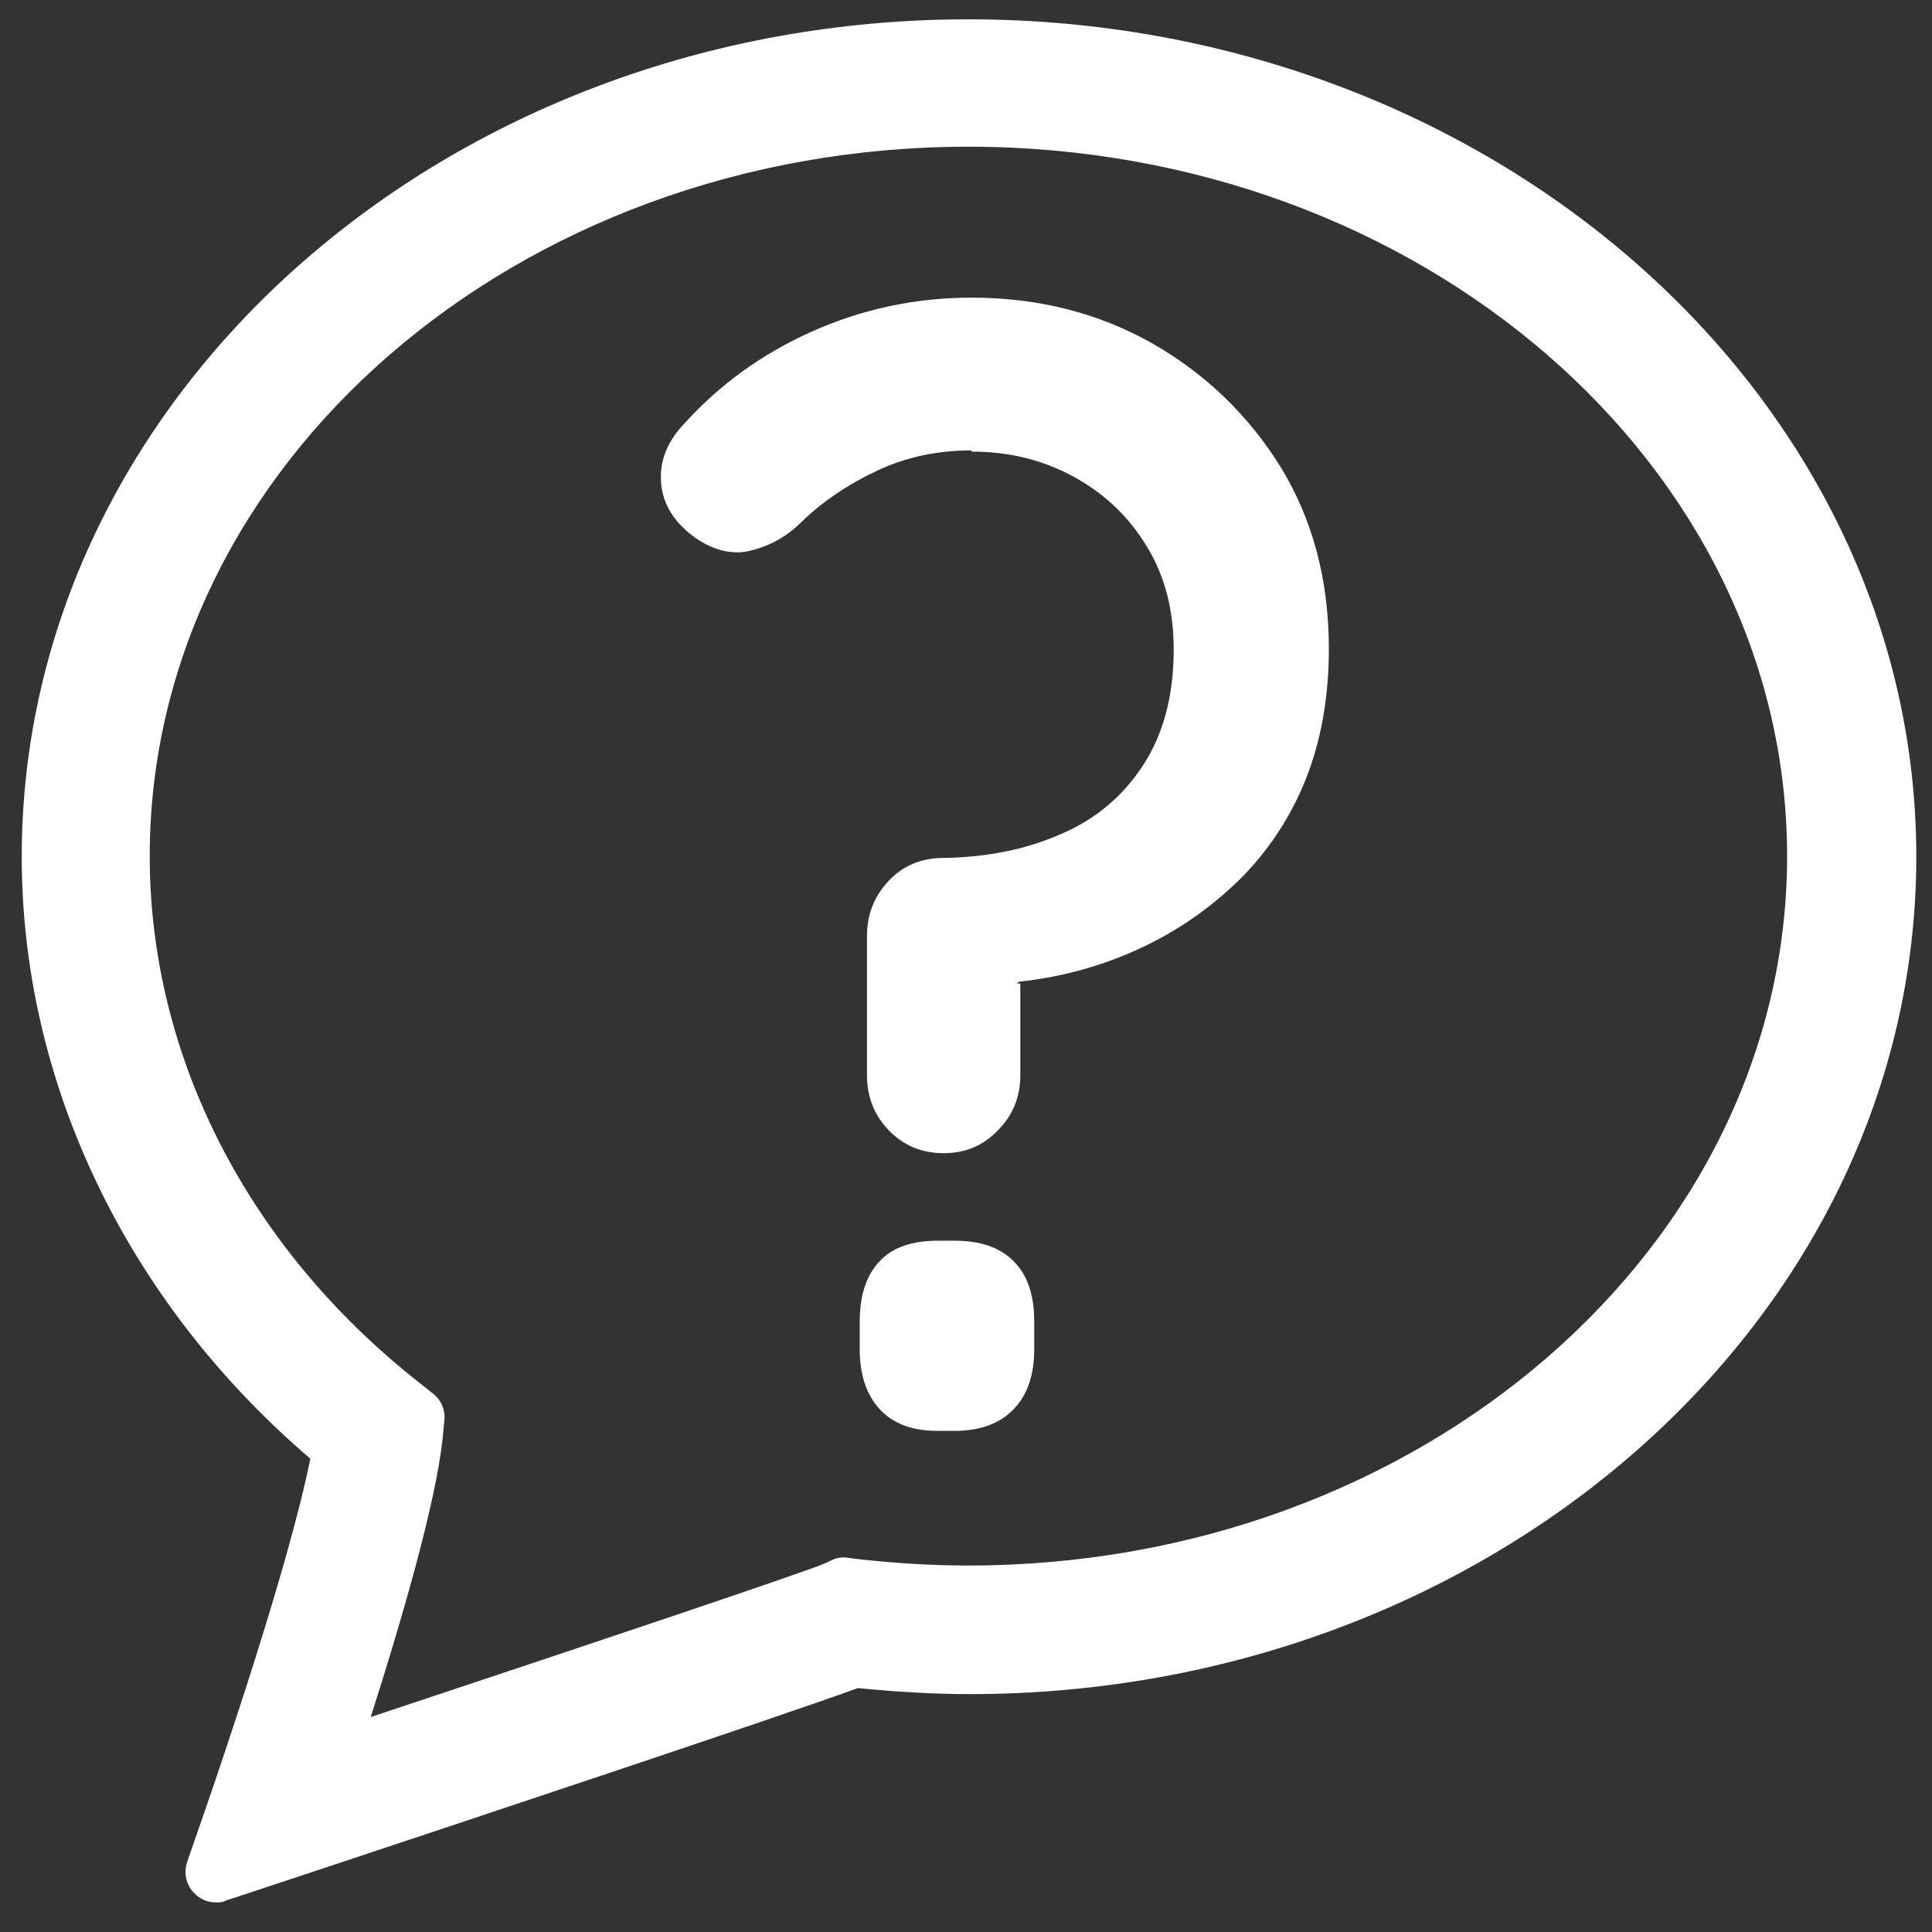
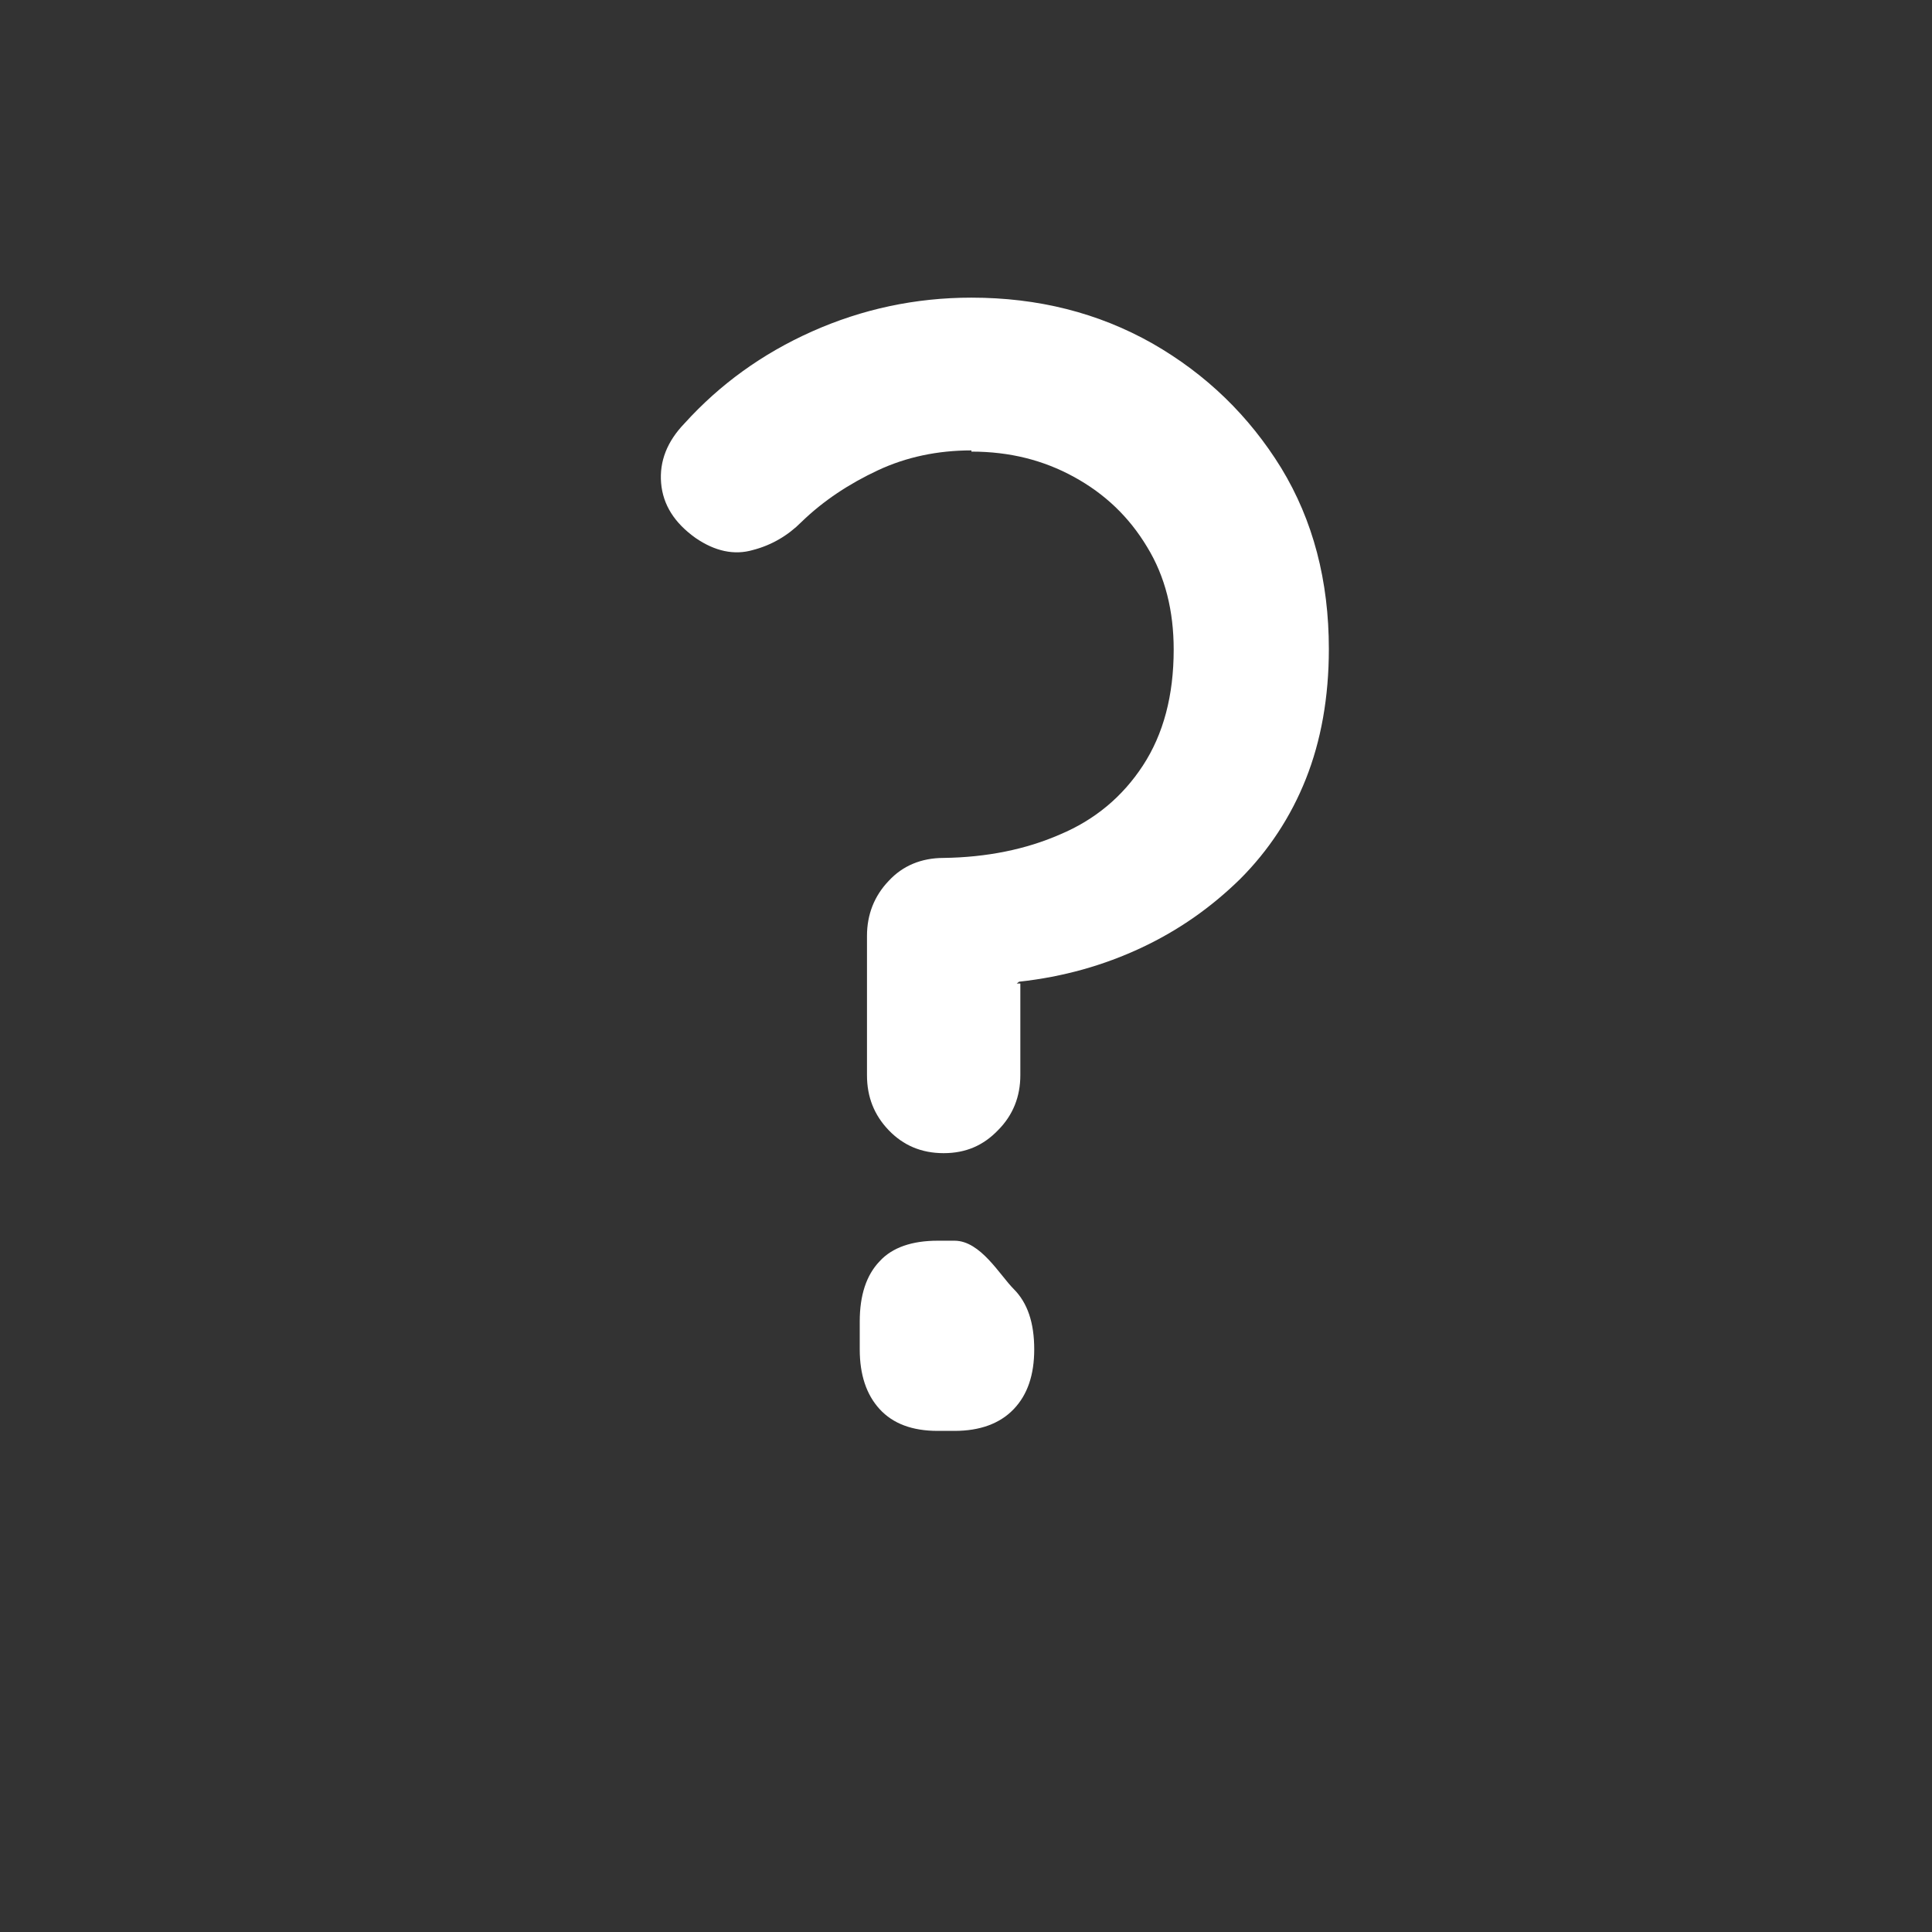
<svg xmlns="http://www.w3.org/2000/svg" version="1.0" id="Layer_1" x="0px" y="0px" viewBox="0 0 32 32" enable-background="new 0 0 32 32" xml:space="preserve">
  <rect x="0" y="0" width="32" height="32" fill="#333333" stroke="none" />
-   <path fill="#FFFFFF" d="M16.04,0.32c-8.65,0-15.68,6.23-15.68,13.87c0,3.75,1.74,7.37,4.78,9.97c-0.36,1.8-1.53,5.2-1.67,5.61  L3.1,30.84c-0.06,0.18-0.02,0.38,0.12,0.52c0.1,0.1,0.22,0.15,0.36,0.15c0.05,0,0.11,0,0.16-0.03l1.27-0.42  c2.92-0.97,7.91-2.63,9.2-3.1c0.61,0.06,1.23,0.1,1.85,0.1c8.65,0,15.68-6.22,15.68-13.87S24.68,0.32,16.04,0.32z M7.33,23.84  l0.03-0.31c0.02-0.17-0.05-0.34-0.19-0.45l-0.24-0.19c-2.83-2.23-4.45-5.4-4.45-8.71c0-6.48,6.08-11.75,13.56-11.75  S29.6,7.7,29.6,14.18s-6.08,11.75-13.56,11.75c-0.62,0-1.24-0.04-1.86-0.11l-0.15-0.02c-0.08-0.01-0.17,0-0.25,0.04l-0.13,0.06  c-0.41,0.17-3.93,1.35-7.51,2.54c0.49-1.53,1.08-3.54,1.19-4.61L7.33,23.84z" />
-   <path fill="#FFFFFF" d="M15.81,20.55h-0.28c-0.42,0-0.75,0.11-0.96,0.34c-0.22,0.23-0.33,0.56-0.33,1v0.46  c0,0.42,0.11,0.75,0.33,0.99s0.54,0.36,0.96,0.36h0.28c0.42,0,0.75-0.12,0.98-0.36s0.34-0.57,0.34-0.99v-0.46  c0-0.44-0.11-0.77-0.34-1S16.24,20.55,15.81,20.55z" />
+   <path fill="#FFFFFF" d="M15.81,20.55h-0.28c-0.42,0-0.75,0.11-0.96,0.34c-0.22,0.23-0.33,0.56-0.33,1v0.46  c0,0.42,0.11,0.75,0.33,0.99s0.54,0.36,0.96,0.36h0.28c0.42,0,0.75-0.12,0.98-0.36s0.34-0.57,0.34-0.99c0-0.44-0.11-0.77-0.34-1S16.24,20.55,15.81,20.55z" />
  <path fill="#FFFFFF" d="M16.09,7.48c0.63,0,1.19,0.14,1.7,0.42S18.7,8.56,19,9.06c0.3,0.49,0.44,1.06,0.44,1.7  c0,0.76-0.17,1.4-0.51,1.92s-0.8,0.9-1.37,1.14c-0.57,0.25-1.22,0.38-1.93,0.39c-0.37,0-0.68,0.13-0.91,0.38  c-0.24,0.25-0.36,0.56-0.36,0.91v2.31c0,0.36,0.12,0.66,0.36,0.91s0.54,0.38,0.91,0.38s0.66-0.13,0.9-0.38  c0.25-0.25,0.37-0.56,0.37-0.91v-1.52h-0.06c0,0,0,0,0.04-0.03c0.73-0.08,1.4-0.27,2.02-0.56s1.16-0.67,1.64-1.14  c0.47-0.47,0.84-1.03,1.09-1.66s0.38-1.35,0.38-2.15c0-1.13-0.26-2.13-0.79-3c-0.53-0.86-1.24-1.55-2.13-2.06  c-0.9-0.51-1.9-0.76-3-0.76c-0.93,0-1.81,0.19-2.64,0.56c-0.83,0.37-1.53,0.88-2.11,1.52c-0.29,0.3-0.42,0.63-0.39,0.99  s0.22,0.66,0.57,0.91c0.32,0.22,0.64,0.29,0.95,0.2c0.31-0.08,0.58-0.24,0.8-0.46c0.37-0.36,0.8-0.64,1.27-0.86  c0.47-0.22,0.99-0.33,1.55-0.33L16.09,7.48z" />
</svg>